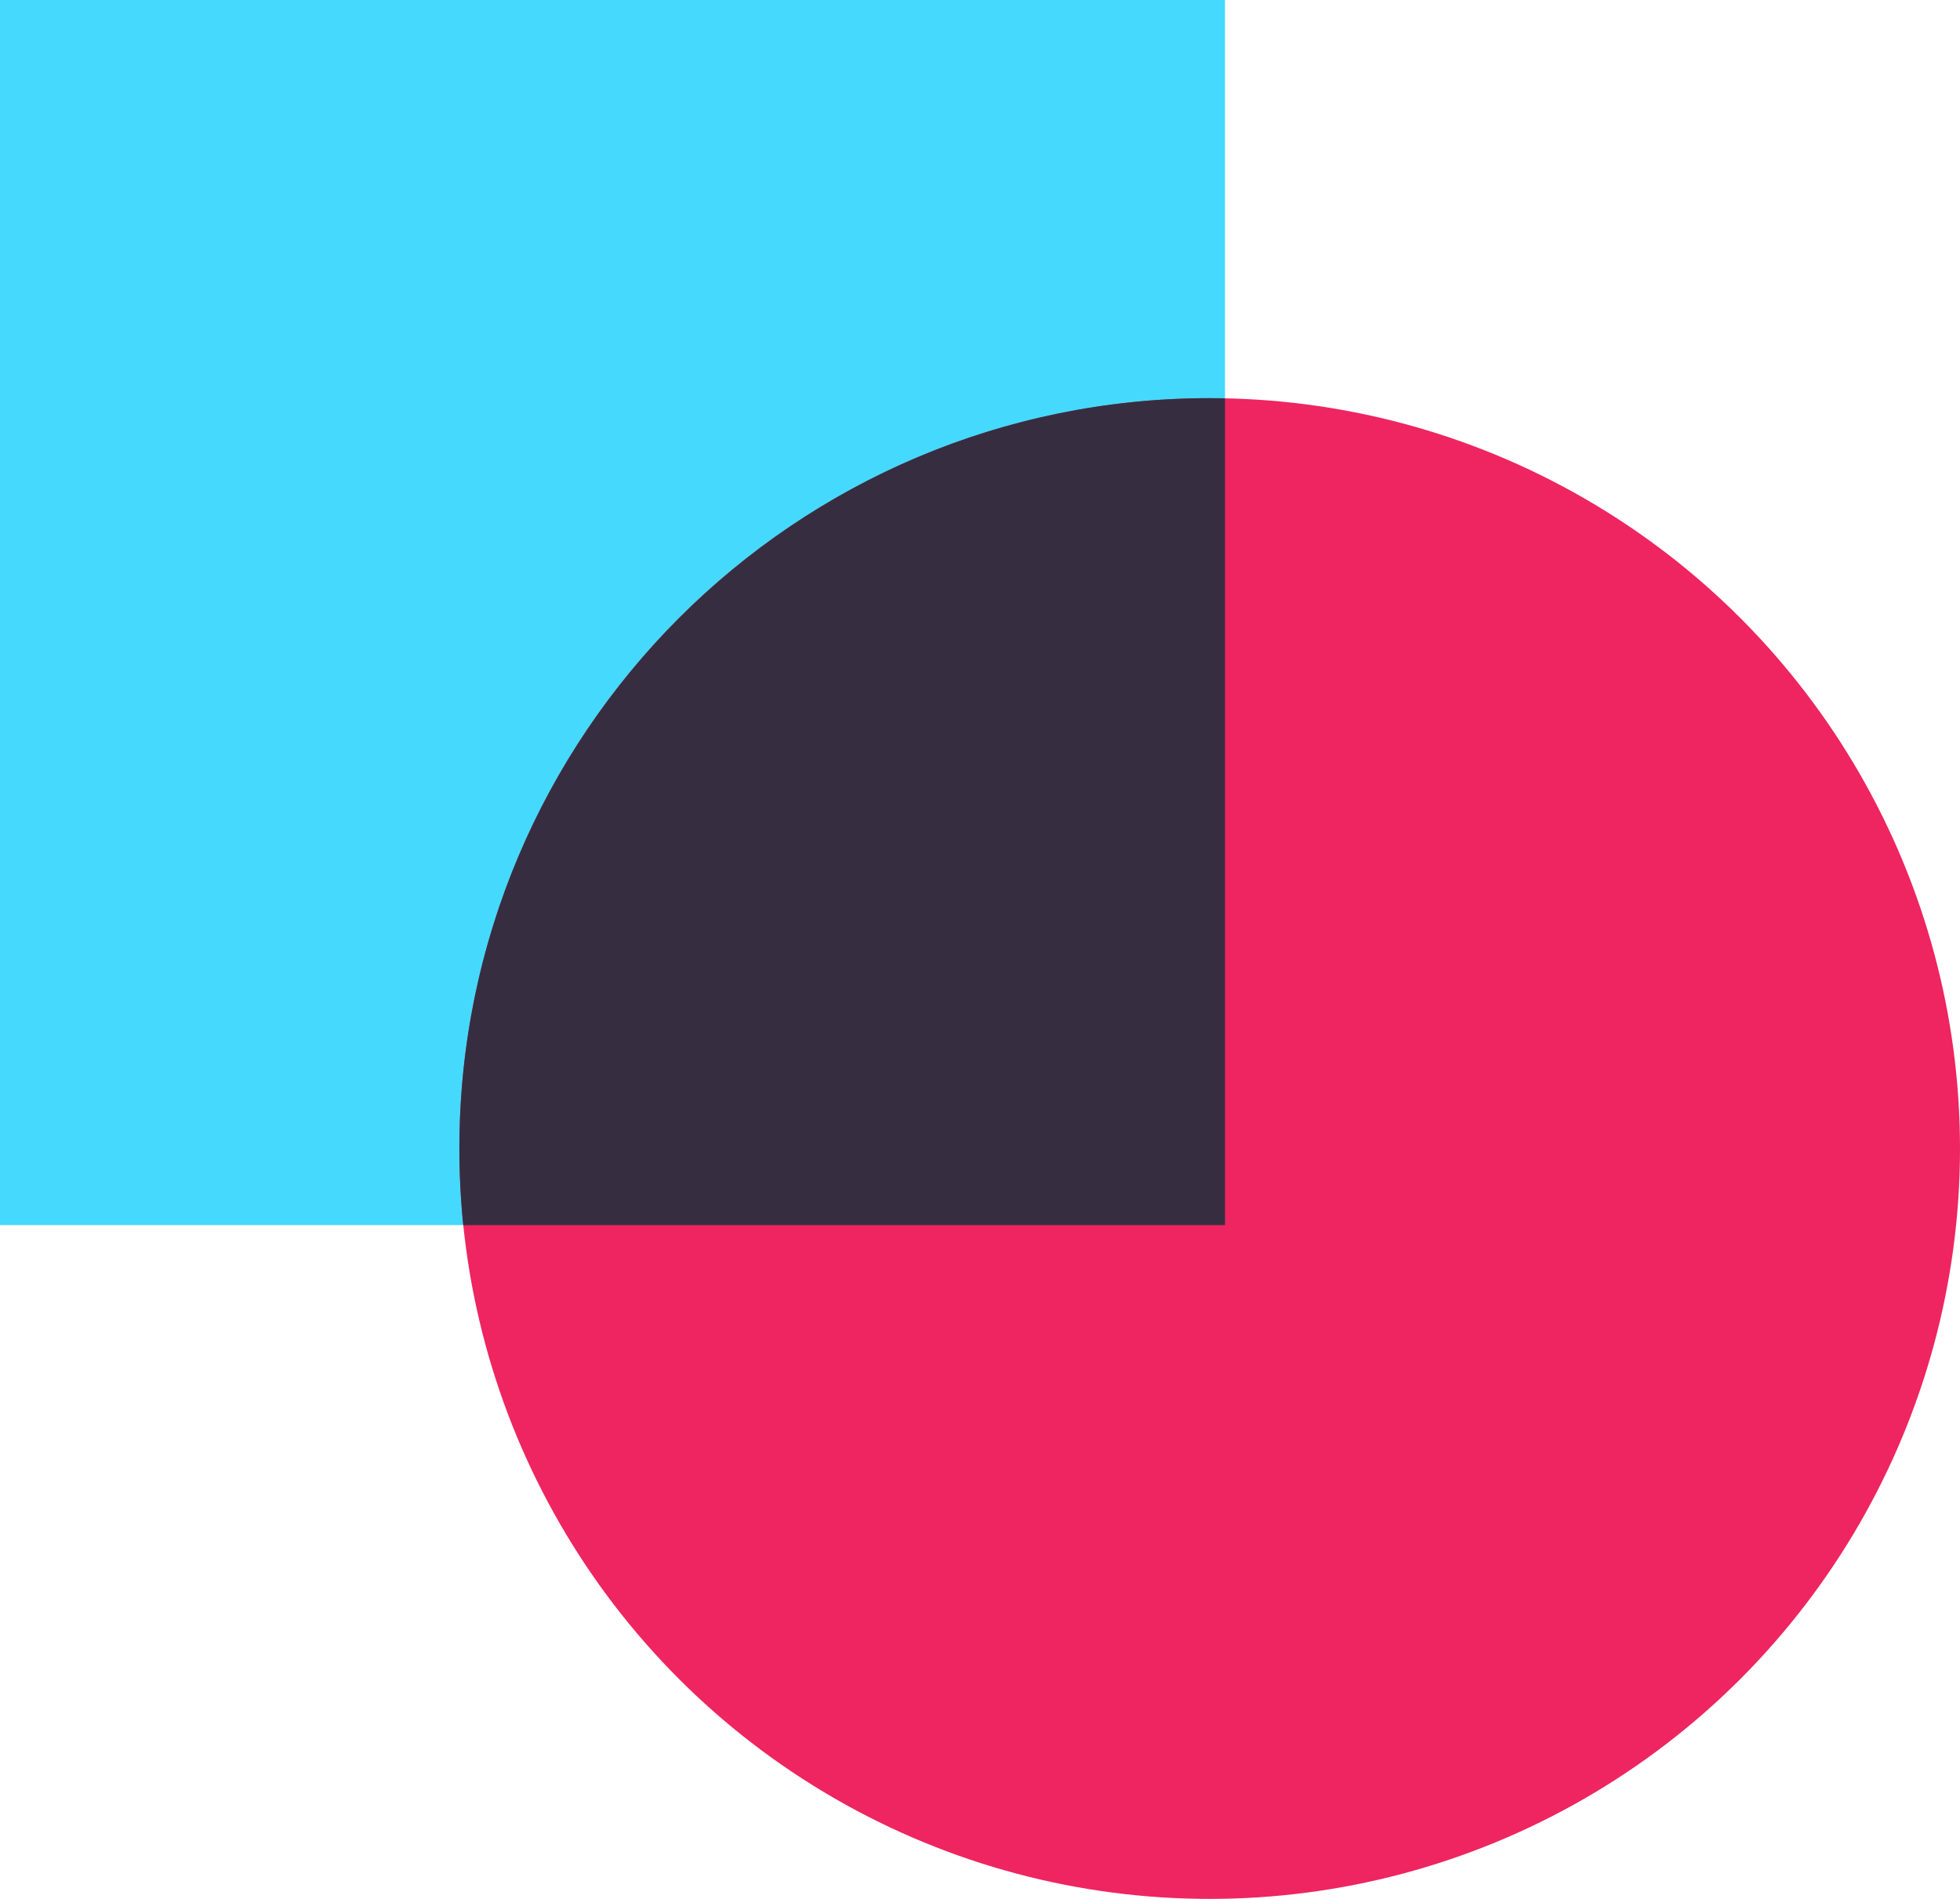
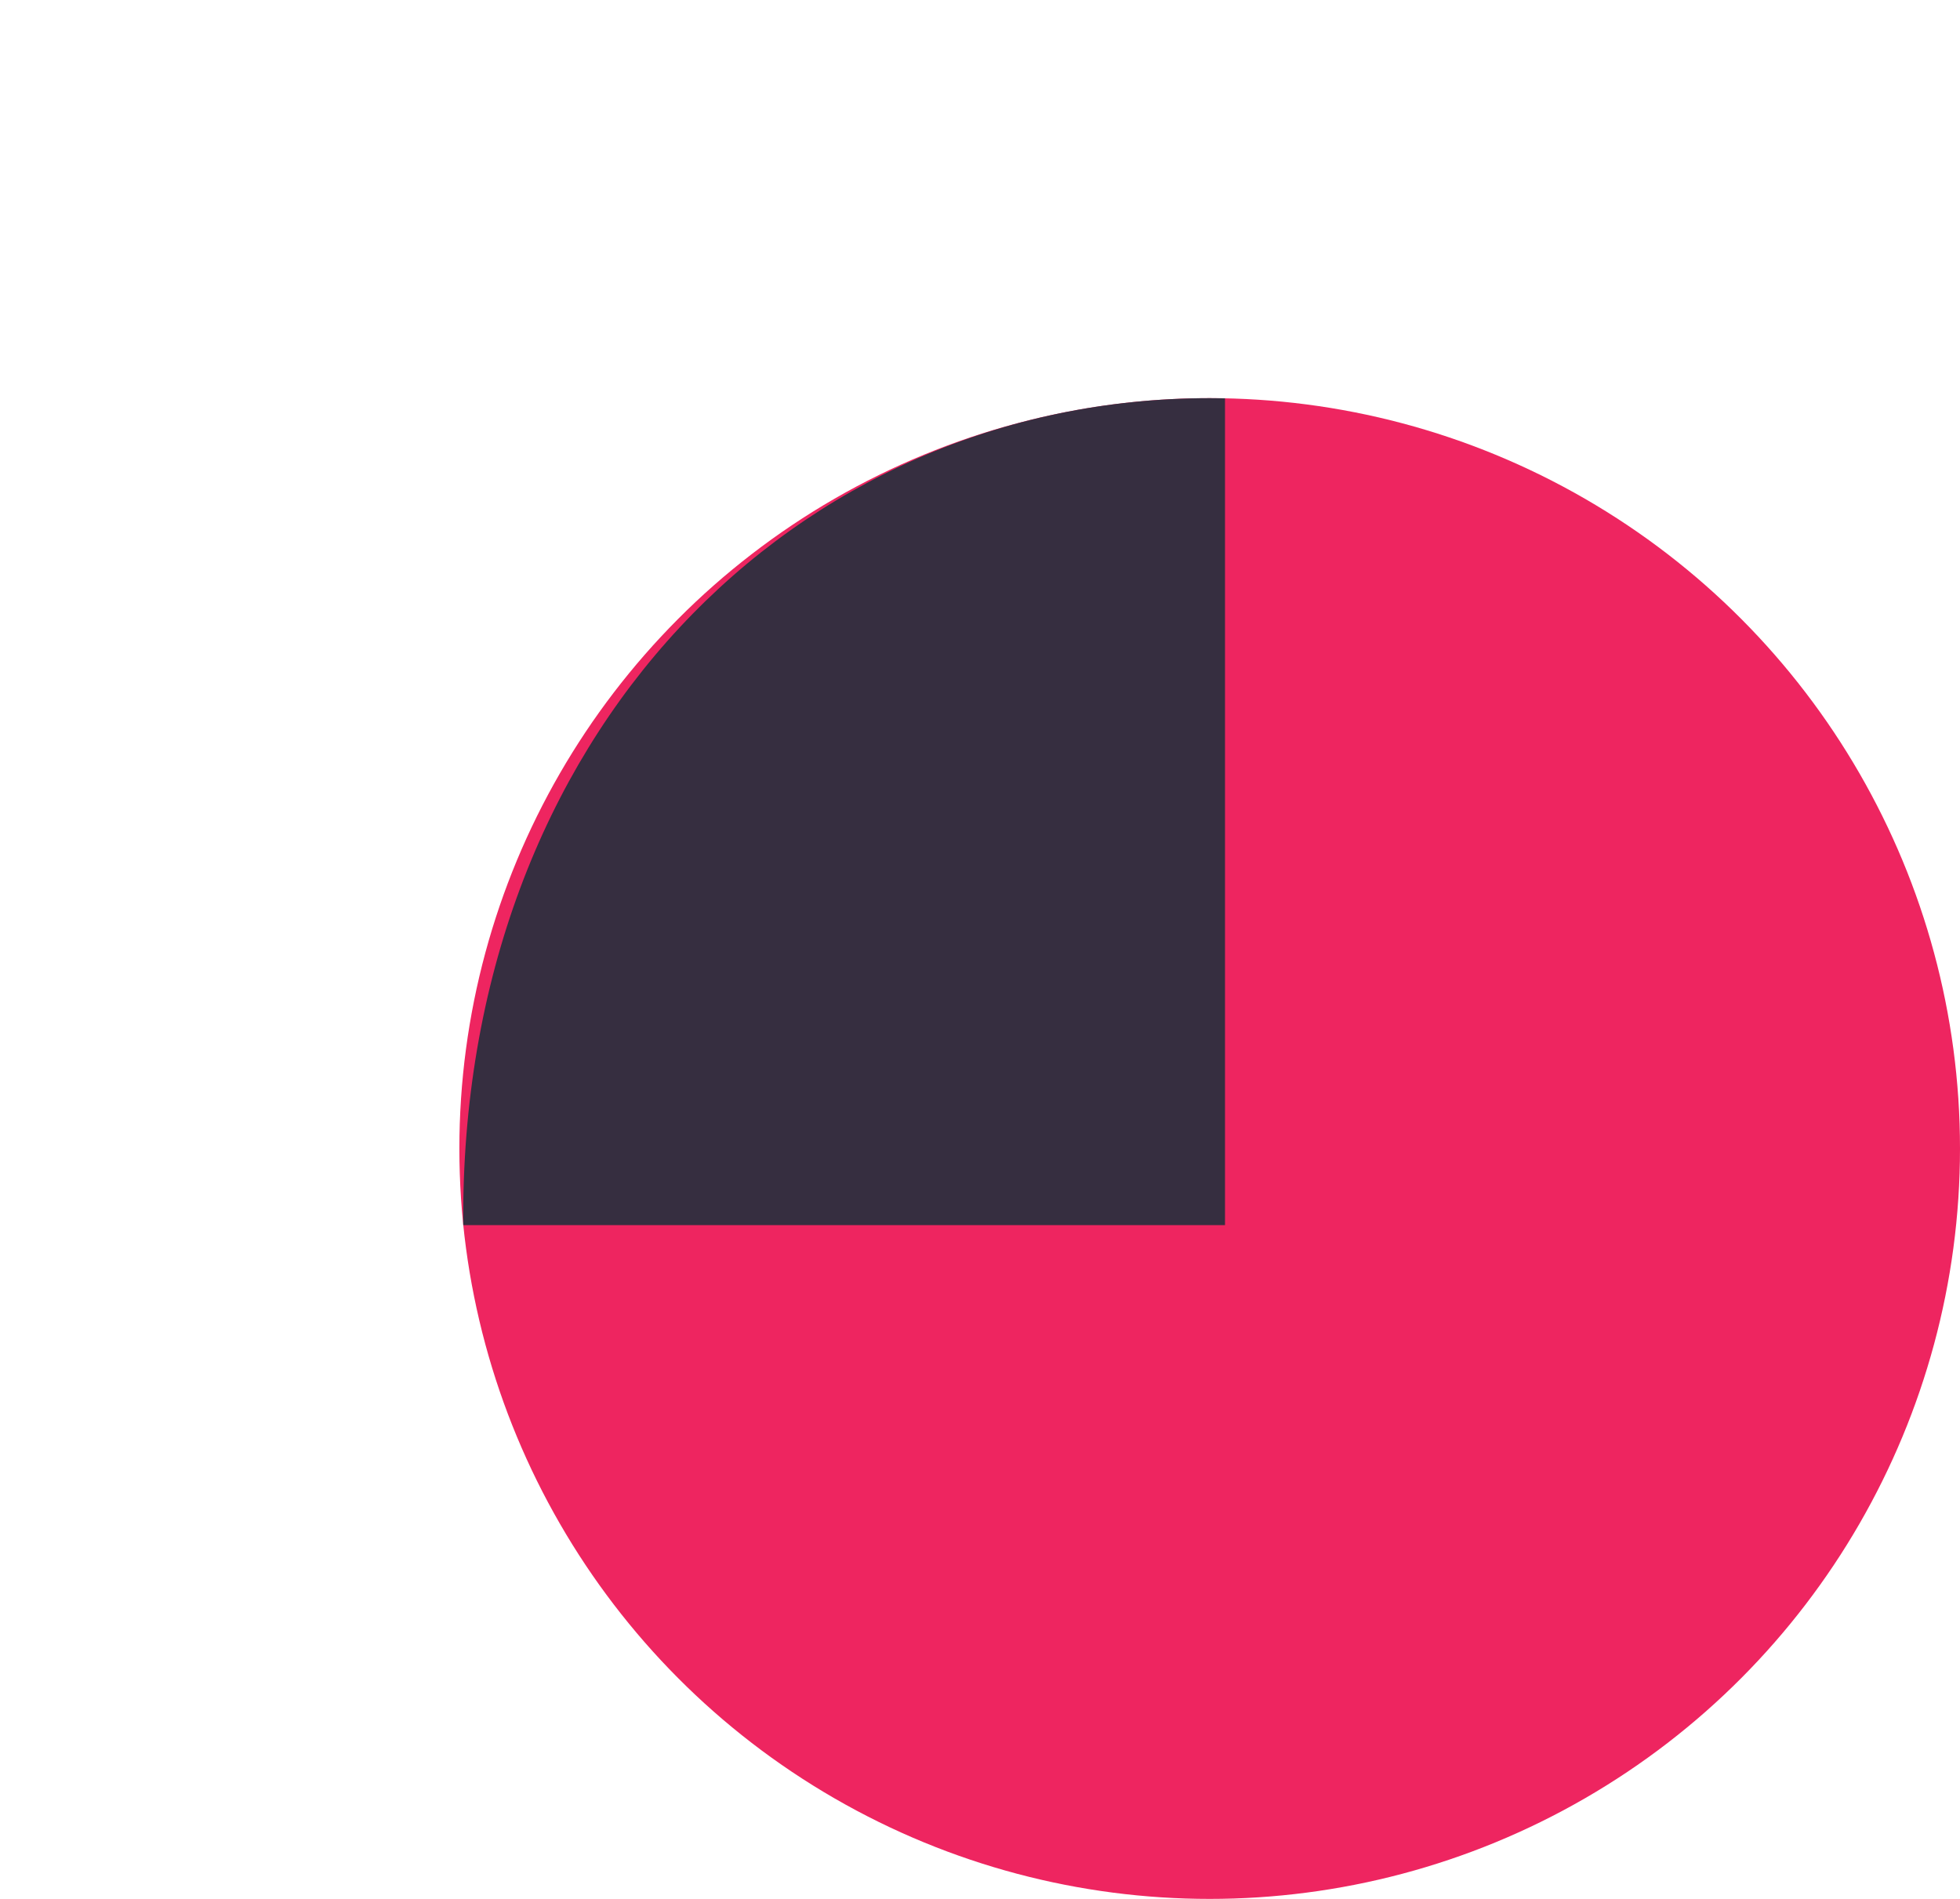
<svg xmlns="http://www.w3.org/2000/svg" width="64" height="62" viewBox="0 0 64 62" fill="none">
-   <rect width="40" height="40" fill="#45D9FD" />
  <circle cx="39.5" cy="37.5" r="24.5" fill="#EE2560" />
-   <path fill-rule="evenodd" clip-rule="evenodd" d="M40 13.005V40H15.126C15.043 39.178 15 38.344 15 37.5C15 23.969 25.969 13 39.5 13C39.667 13 39.834 13.002 40 13.005Z" fill="#362E40" />
+   <path fill-rule="evenodd" clip-rule="evenodd" d="M40 13.005V40H15.126C15 23.969 25.969 13 39.5 13C39.667 13 39.834 13.002 40 13.005Z" fill="#362E40" />
</svg>